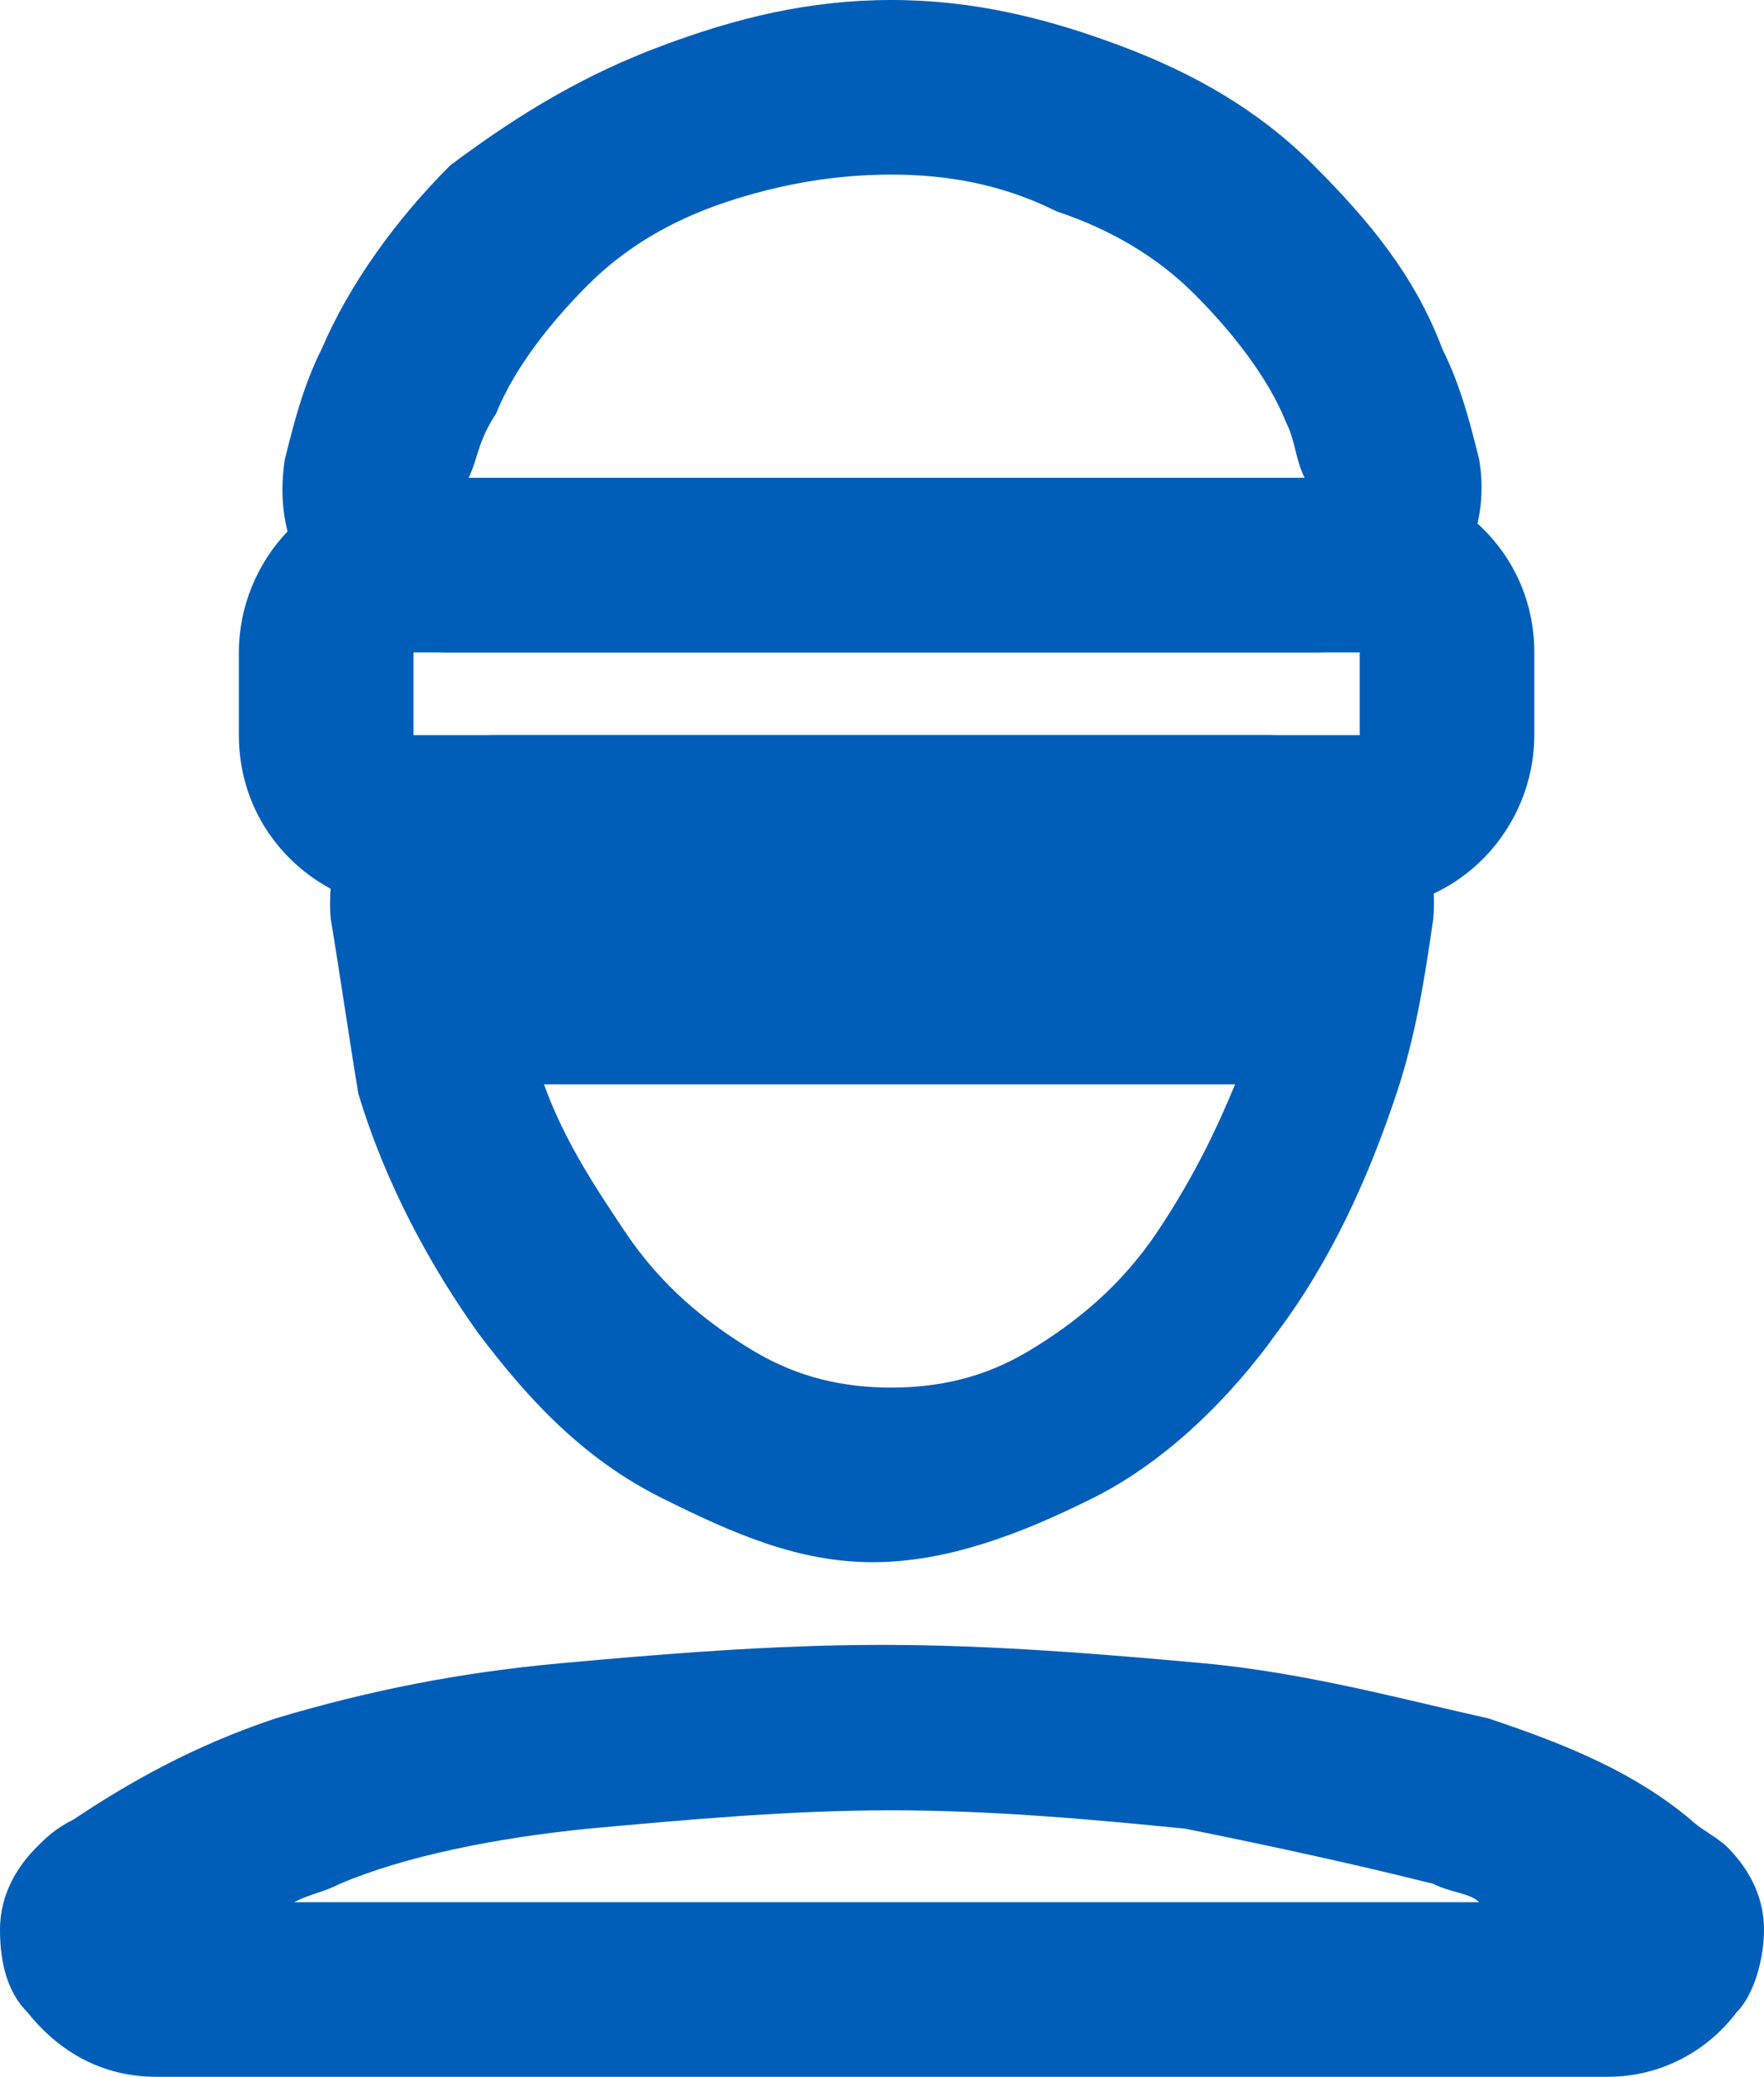
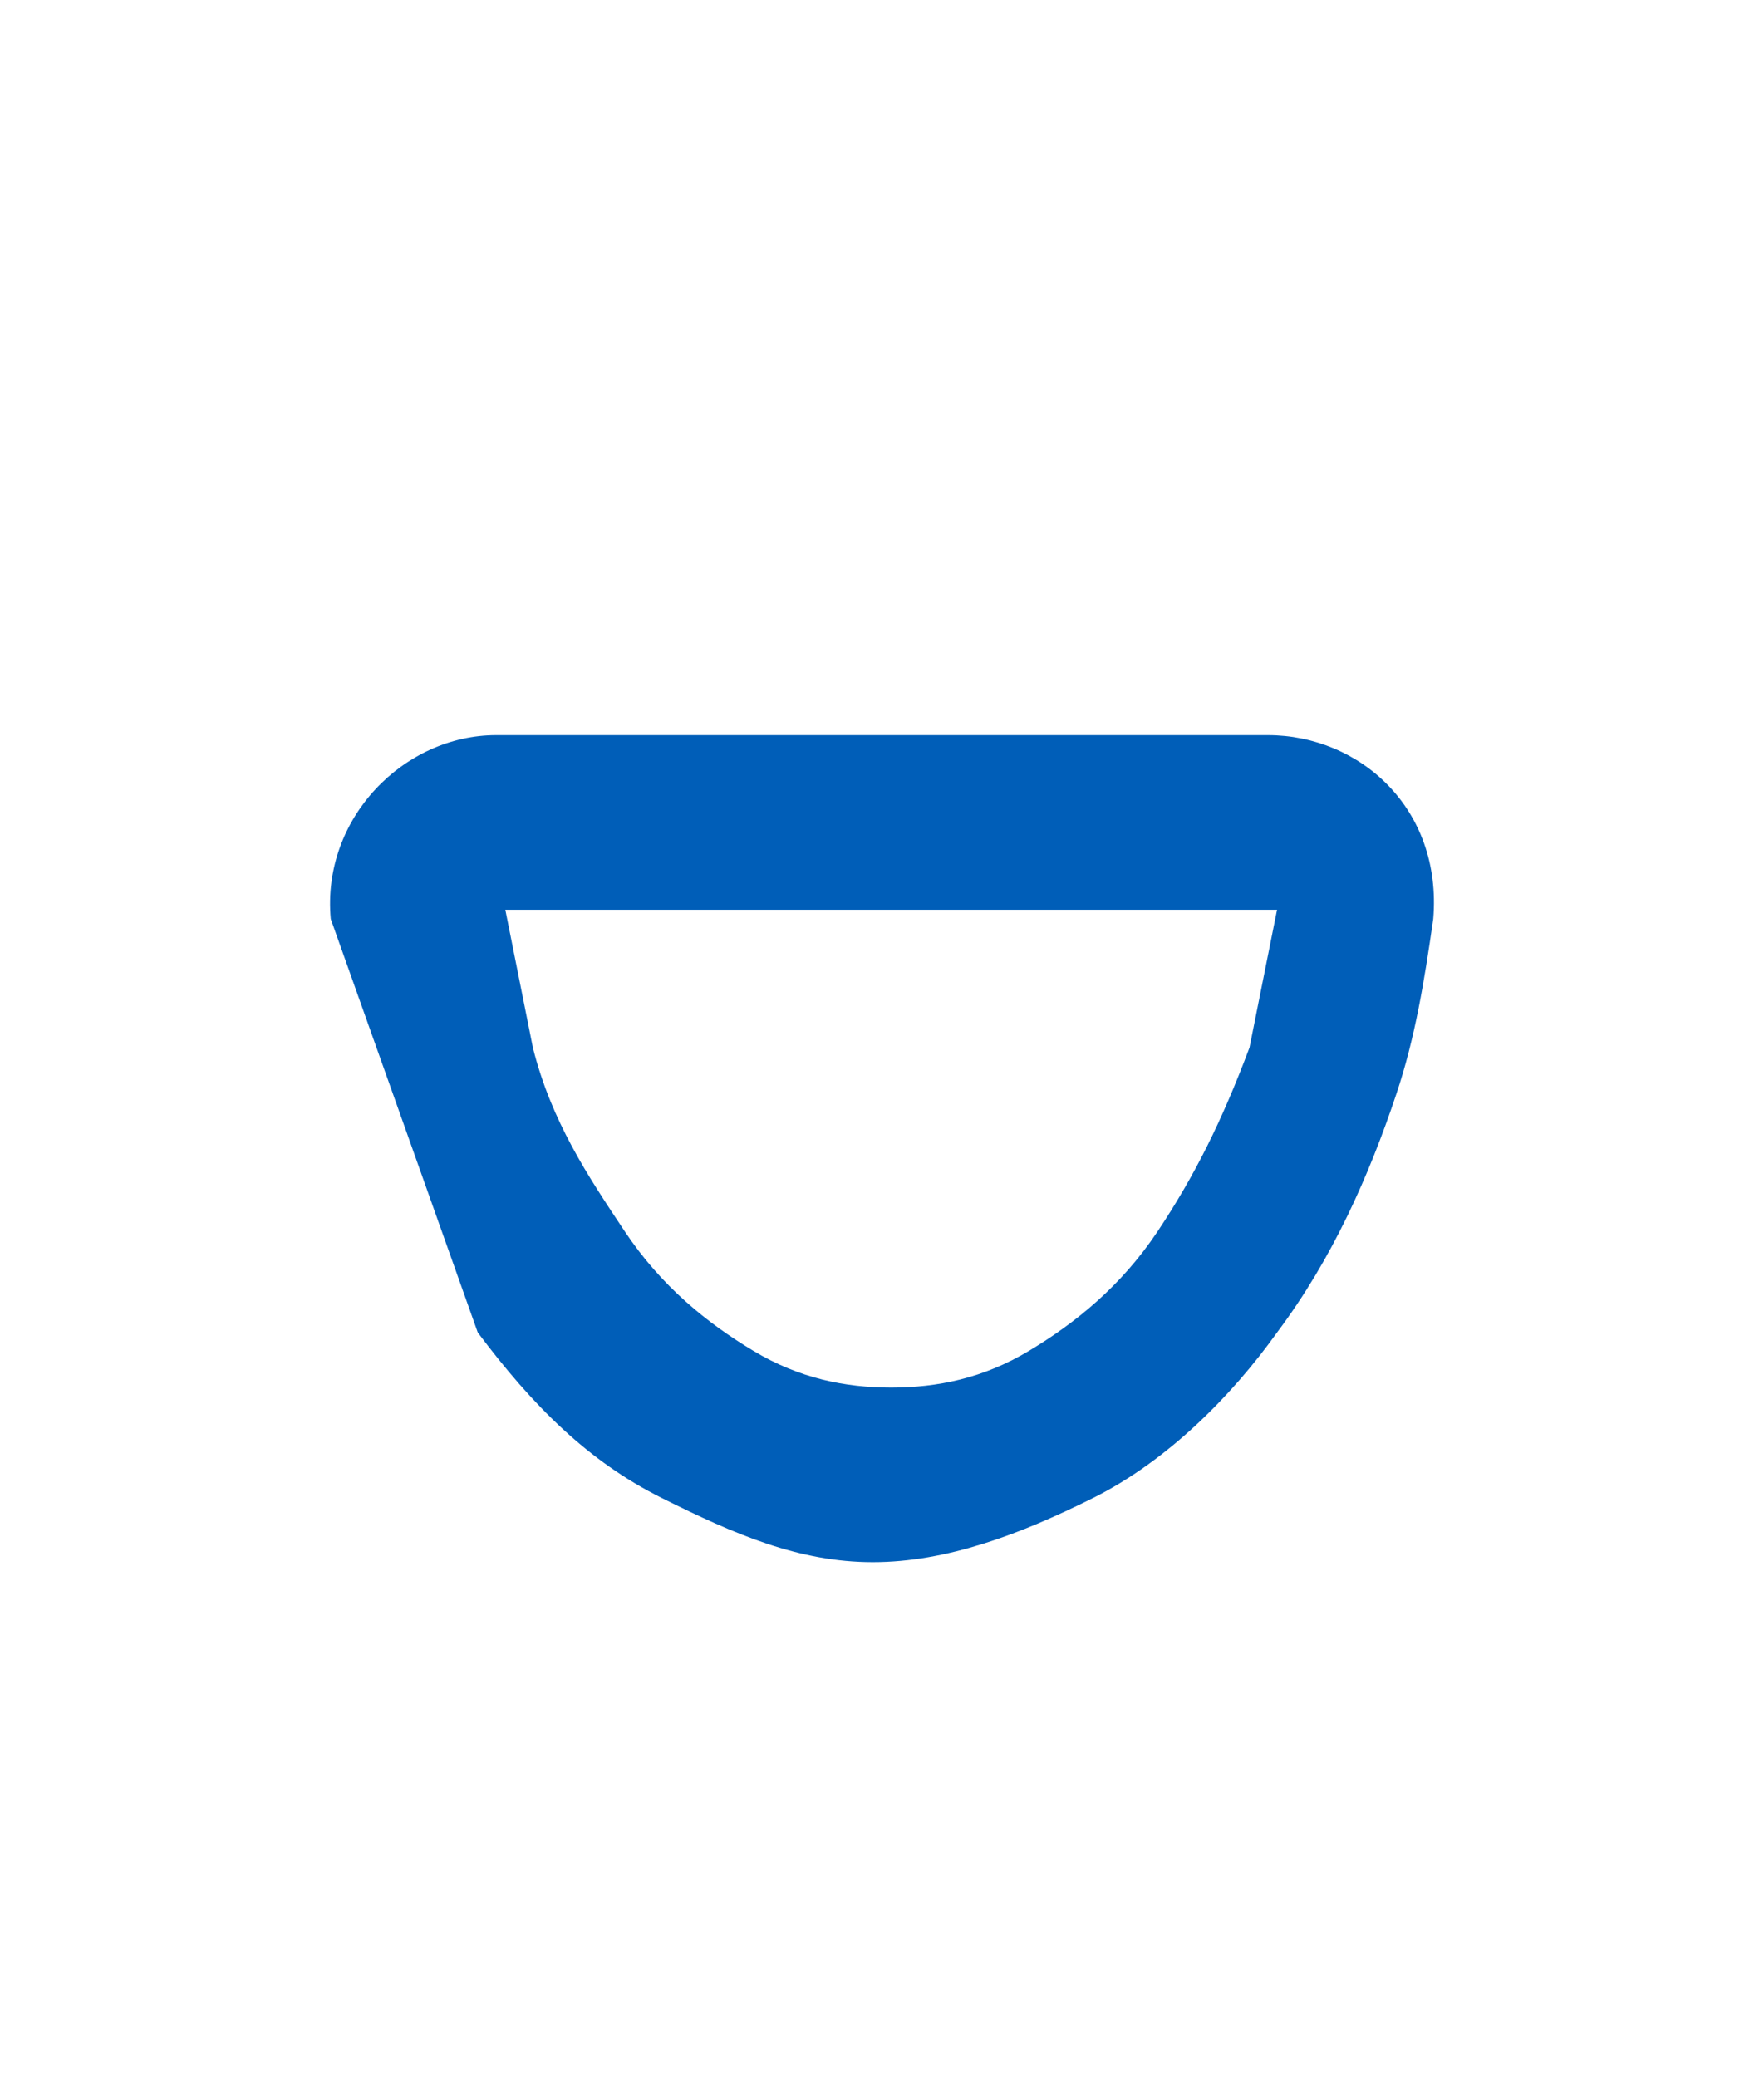
<svg xmlns="http://www.w3.org/2000/svg" id="a" width="19.2" height="22.6" viewBox="0 0 19.2 22.6">
-   <path d="M5.5,9.9c.1.5.2,1,.3,1.5.2.8.6,1.4,1,2s.9,1,1.4,1.3,1,.4,1.5.4,1-.1,1.5-.4,1-.7,1.4-1.3c.4-.6.7-1.2,1-2,.1-.5.2-1,.3-1.5H5.5ZM3.6,10c-.1-1.1.8-2,1.8-2h8.4c1,0,1.9.8,1.8,2-.1.7-.2,1.3-.4,1.9-.3.9-.7,1.8-1.3,2.6-.5.7-1.2,1.4-2,1.8s-1.6.7-2.4.7-1.5-.3-2.3-.7-1.4-1-2-1.8c-.5-.7-1-1.6-1.3-2.6-.1-.6-.2-1.3-.3-1.9Z" fill="#005eb8" fill-rule="evenodd" stroke-width="0" />
-   <path d="M2.6,7.1c0-1,.8-1.9,1.9-1.9h10.3c1,0,1.9.8,1.9,1.9v.9c0,1-.8,1.9-1.9,1.9H4.5c-1,0-1.9-.8-1.9-1.9,0,0,0-.9,0-.9ZM14.8,7.1H4.5v.9h10.3v-.9Z" fill="#005eb8" fill-rule="evenodd" stroke-width="0" />
-   <path d="M7.2.5c.8-.3,1.6-.5,2.5-.5s1.7.2,2.5.5c.8.3,1.5.7,2.1,1.3.6.6,1.1,1.2,1.4,2,.2.4.3.8.4,1.2.2,1.2-.8,2.1-1.8,2.1H4.9c-1,0-2-.8-1.8-2.1.1-.4.2-.8.4-1.2.3-.7.8-1.4,1.4-2,.8-.6,1.5-1,2.3-1.3ZM9.7,1.9c-.6,0-1.2.1-1.8.3-.6.2-1.1.5-1.5.9s-.8.9-1,1.4c-.2.3-.2.5-.3.7h9.1c-.1-.2-.1-.4-.2-.6-.2-.5-.6-1-1-1.4s-.9-.7-1.5-.9c-.6-.3-1.2-.4-1.8-.4ZM14.4,5.2h0ZM5,5.2h0Z" fill="#005eb8" fill-rule="evenodd" stroke-width="0" />
-   <path d="M6.1,18.1c1.1-.1,2.3-.2,3.5-.2s2.4.1,3.5.2,2.2.4,3.1.6c.9.3,1.6.6,2.2,1.1.1.1.3.2.4.3.2.2.4.5.4.9,0,.3-.1.7-.3.9-.3.4-.8.7-1.4.7H1.7c-.5,0-1-.2-1.4-.7-.2-.2-.3-.5-.3-.9s.2-.7.4-.9c.1-.1.2-.2.4-.3.6-.4,1.3-.8,2.2-1.1,1-.3,2-.5,3.1-.6ZM9.7,19.7c-1.1,0-2.2.1-3.3.2-1,.1-2,.3-2.7.6-.2.1-.3.1-.5.2h12.9c-.1-.1-.3-.1-.5-.2-.8-.2-1.7-.4-2.7-.6-1-.1-2.1-.2-3.2-.2Z" fill="#005eb8" fill-rule="evenodd" stroke-width="0" />
-   <path d="M4,10.4c0-.8.6-1.4,1.4-1.4h8.4c.8,0,1.4.6,1.4,1.4s-.6,1.4-1.4,1.4H5.4c-.7,0-1.4-.7-1.4-1.4Z" fill="#005eb8" fill-rule="evenodd" stroke-width="0" />
+   <path d="M5.5,9.9c.1.5.2,1,.3,1.5.2.8.6,1.4,1,2s.9,1,1.4,1.3,1,.4,1.5.4,1-.1,1.5-.4,1-.7,1.4-1.3c.4-.6.7-1.2,1-2,.1-.5.2-1,.3-1.5H5.5ZM3.6,10c-.1-1.1.8-2,1.8-2h8.4c1,0,1.9.8,1.8,2-.1.7-.2,1.3-.4,1.9-.3.9-.7,1.8-1.3,2.6-.5.7-1.2,1.4-2,1.8s-1.6.7-2.4.7-1.5-.3-2.3-.7-1.4-1-2-1.8Z" fill="#005eb8" fill-rule="evenodd" stroke-width="0" />
</svg>